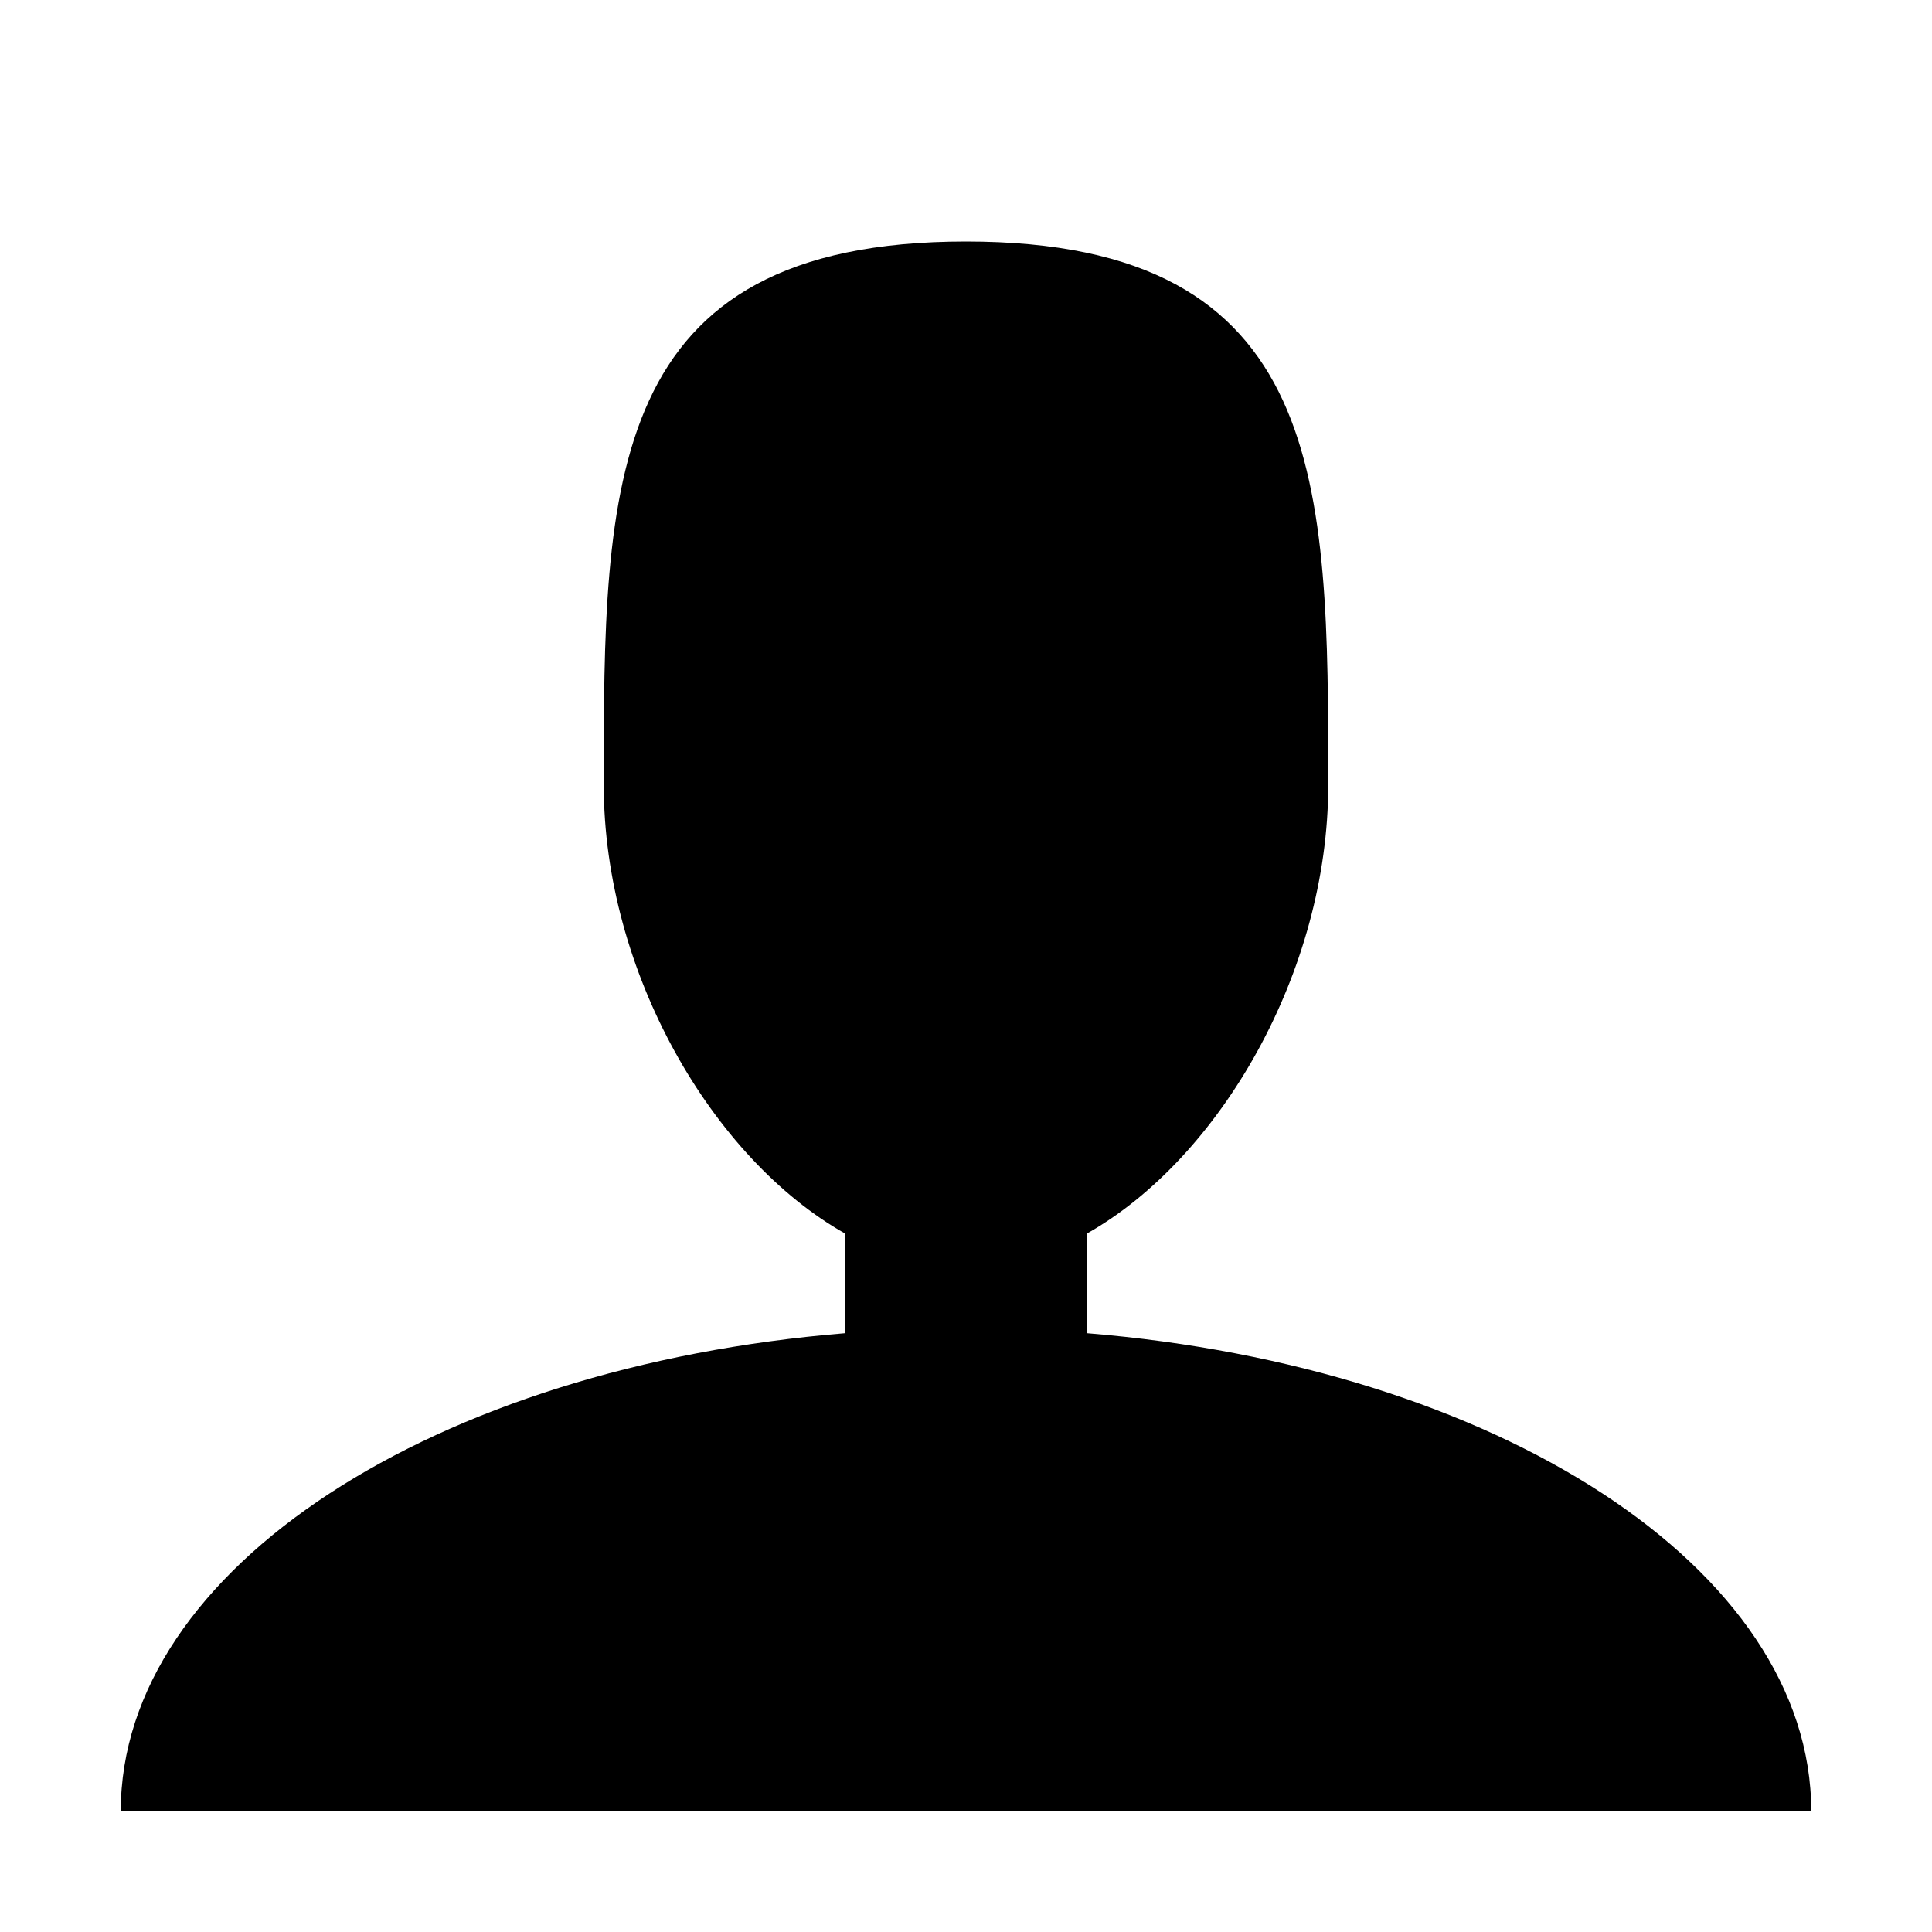
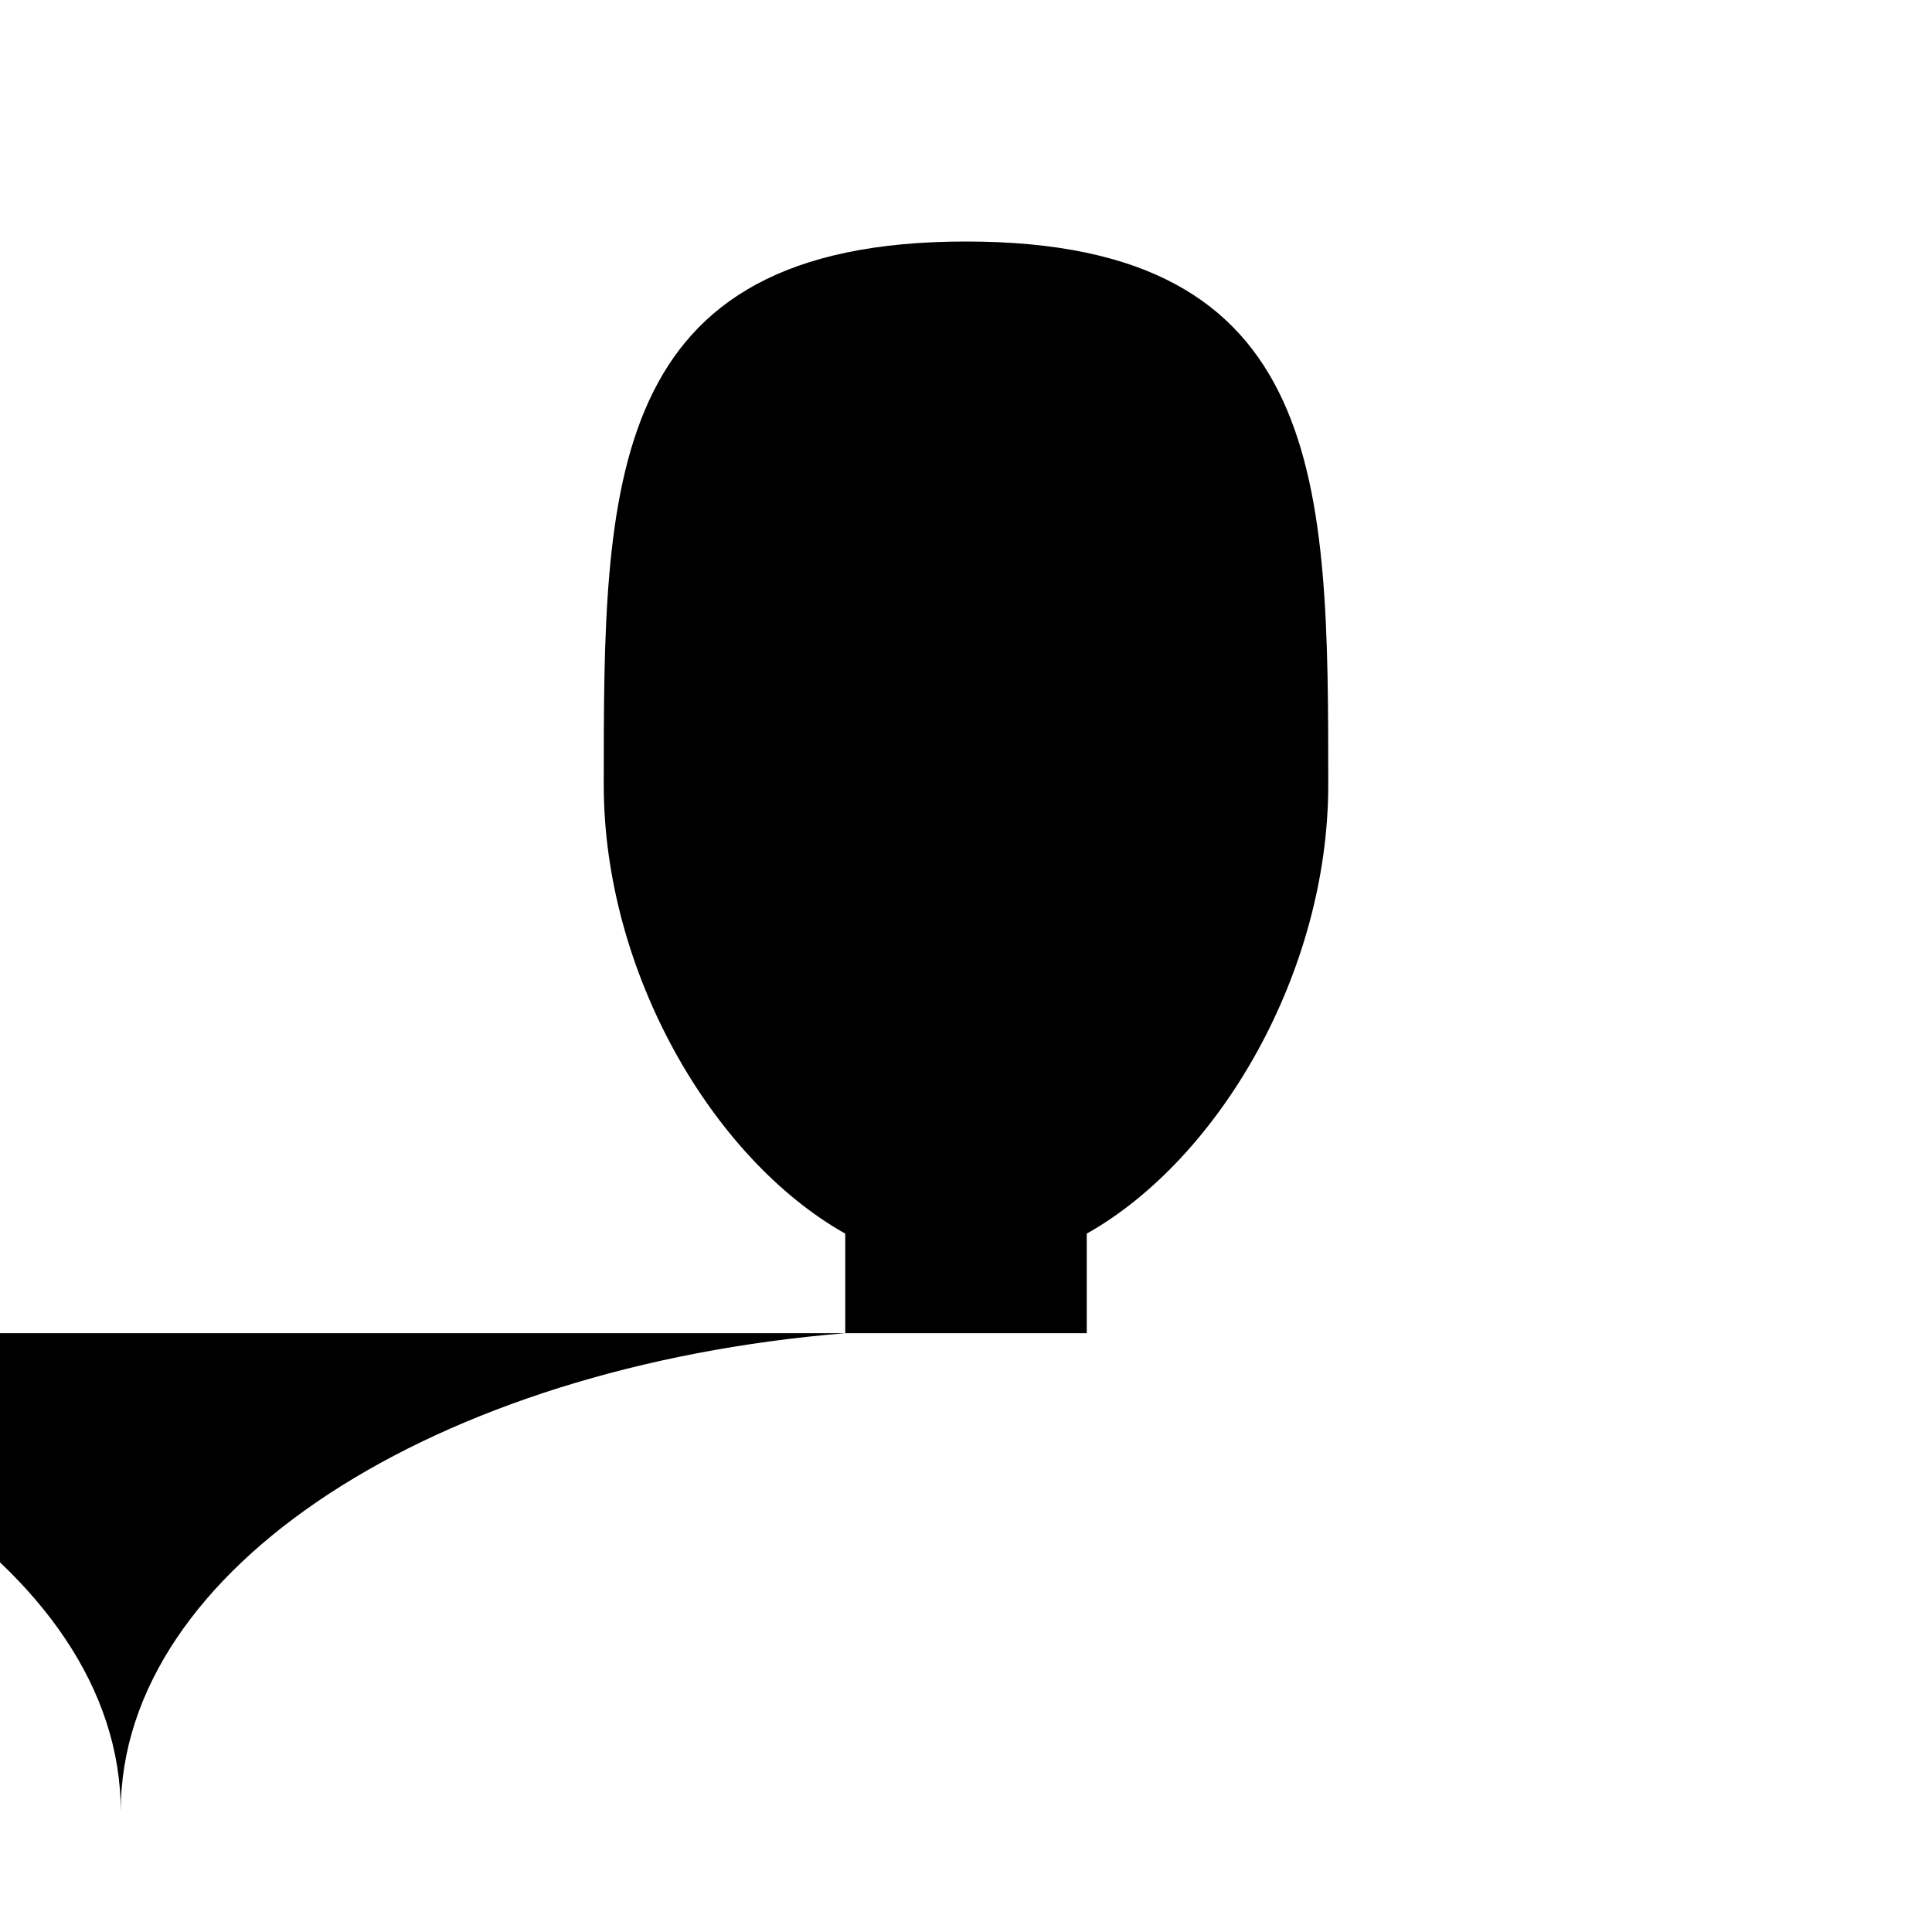
<svg xmlns="http://www.w3.org/2000/svg" width="34" height="34" viewbox="0 0 34 34">
-   <path fill="#000" d="M19.125 23.462V21.71c2.341-1.319 4.25-4.608 4.25-7.897 0-5.281 0-9.563-6.375-9.563s-6.375 4.281-6.375 9.563c0 3.289 1.909 6.578 4.25 7.897v1.752c-7.208.589-12.75 4.131-12.75 8.413h29.75c0-4.282-5.542-7.824-12.75-8.413z" />
+   <path fill="#000" d="M19.125 23.462V21.71c2.341-1.319 4.25-4.608 4.25-7.897 0-5.281 0-9.563-6.375-9.563s-6.375 4.281-6.375 9.563c0 3.289 1.909 6.578 4.25 7.897v1.752c-7.208.589-12.75 4.131-12.75 8.413c0-4.282-5.542-7.824-12.75-8.413z" />
</svg>